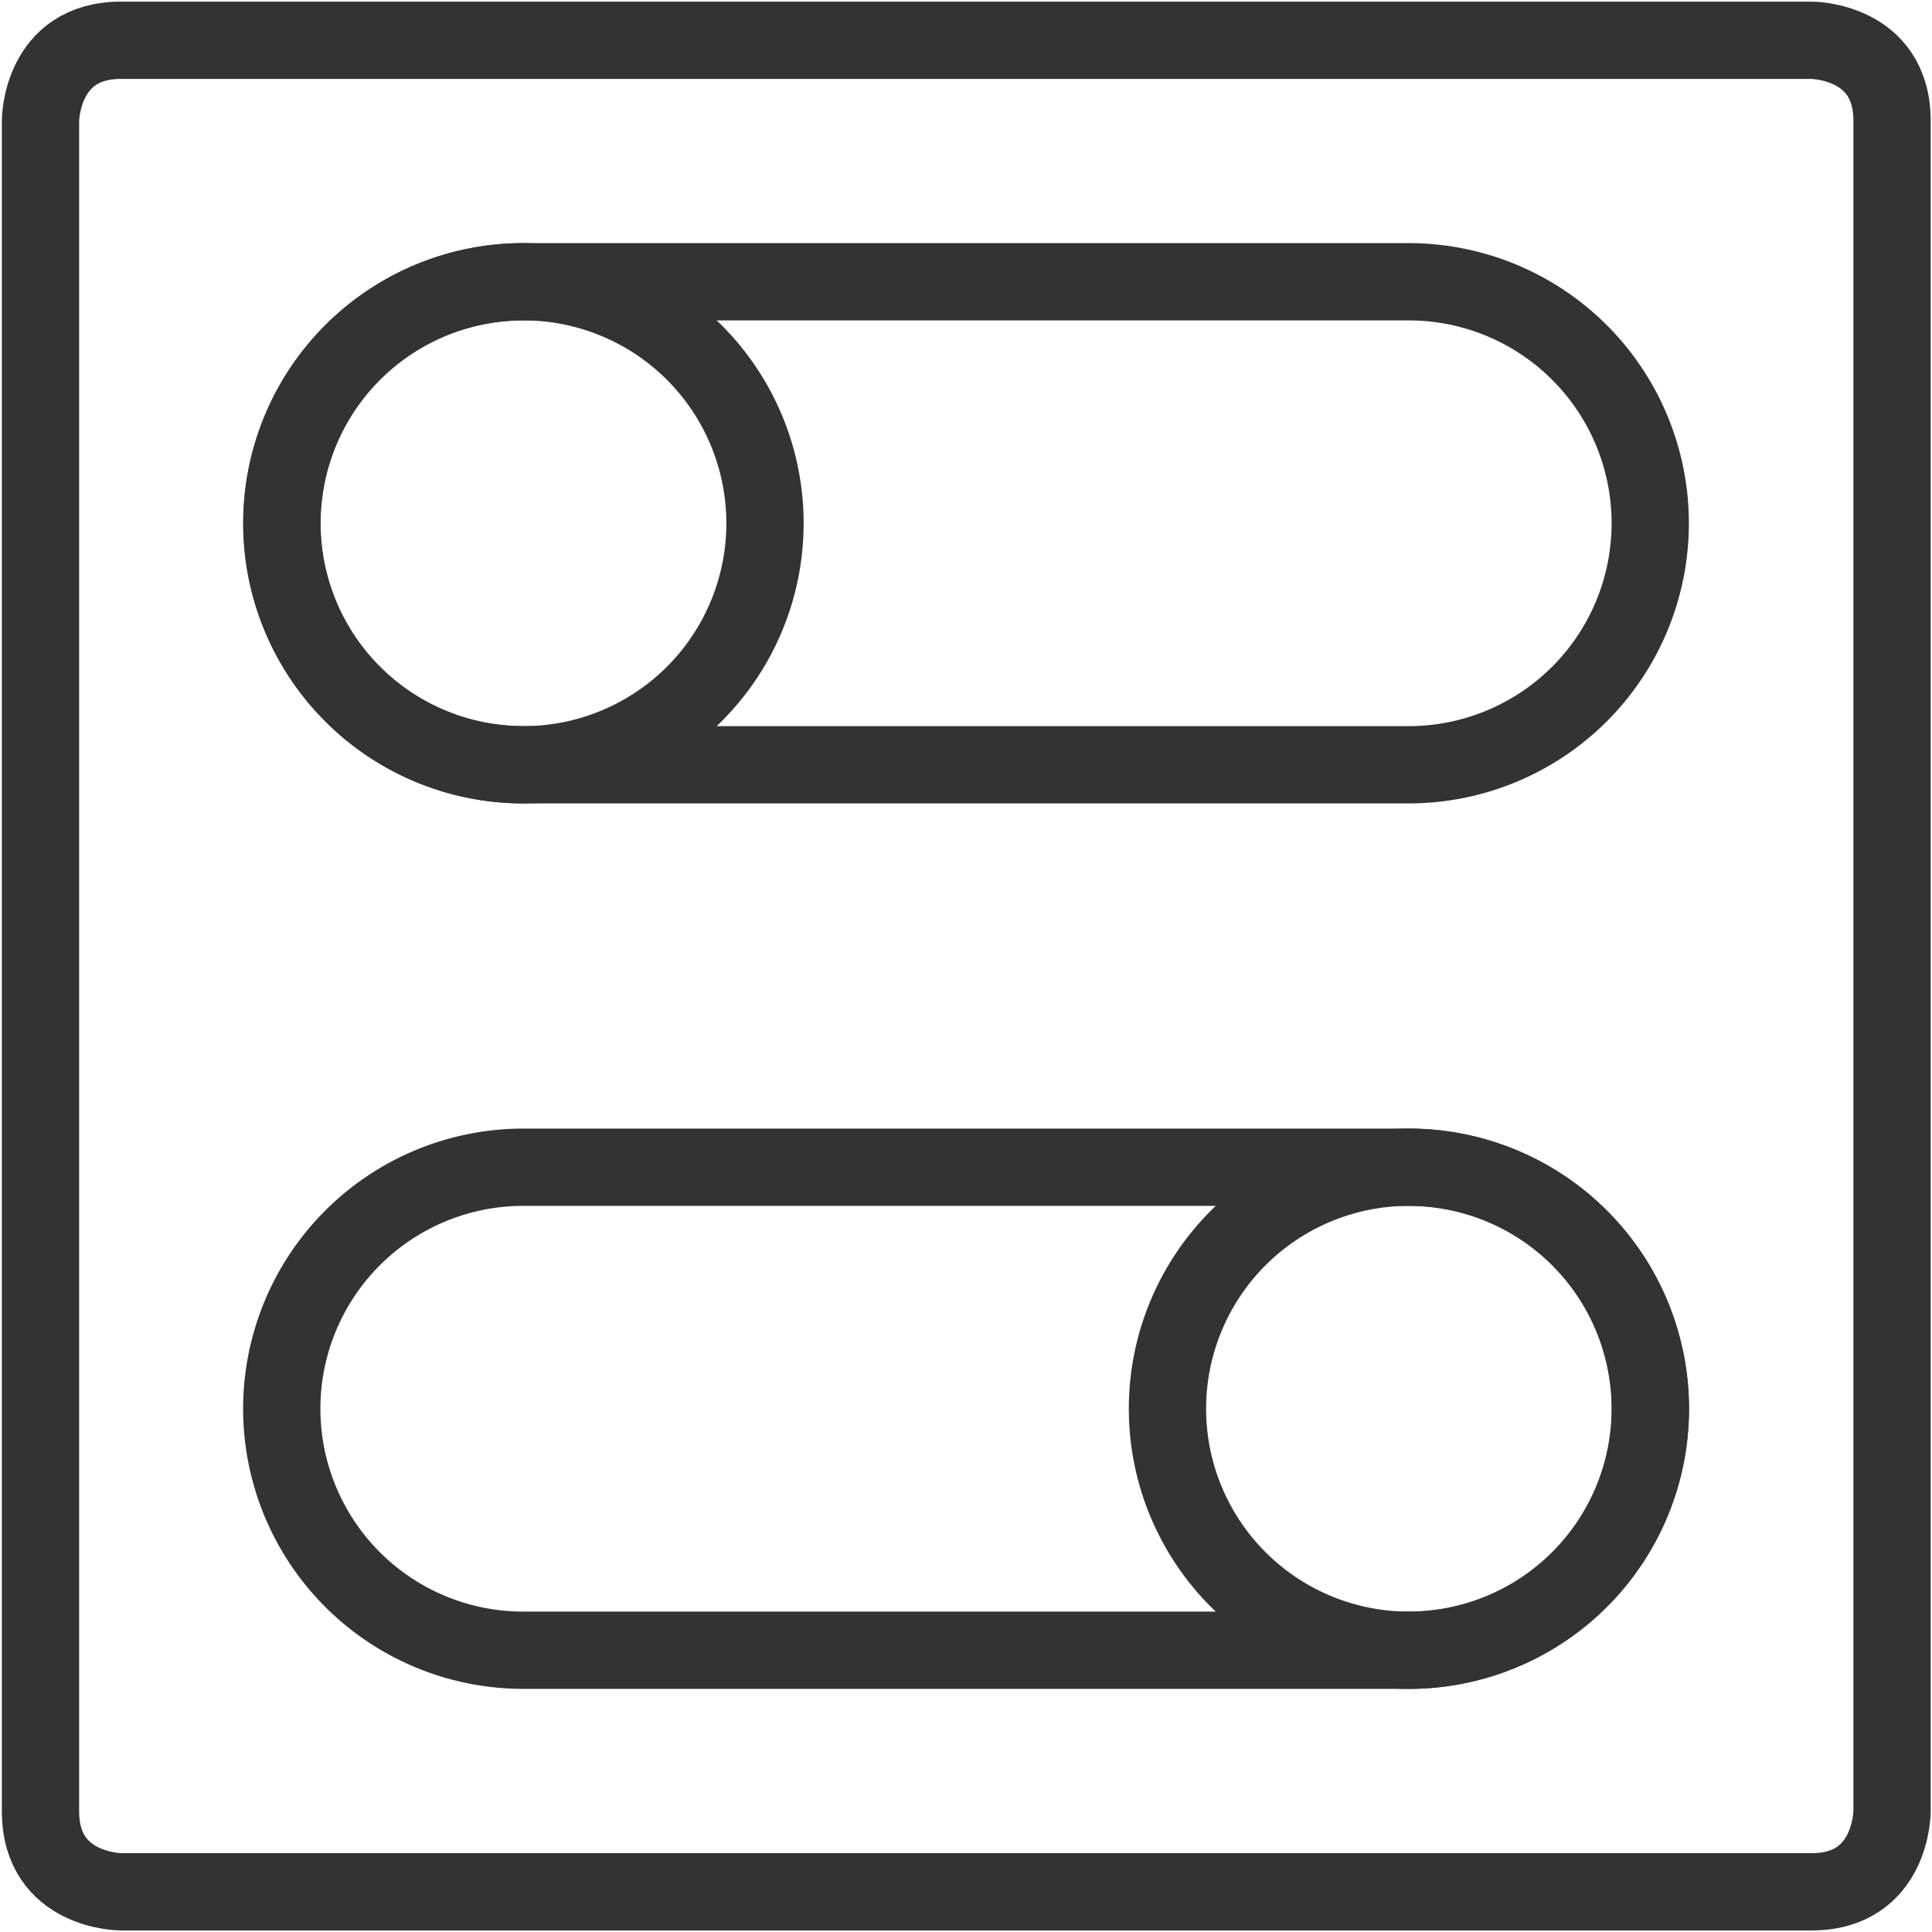
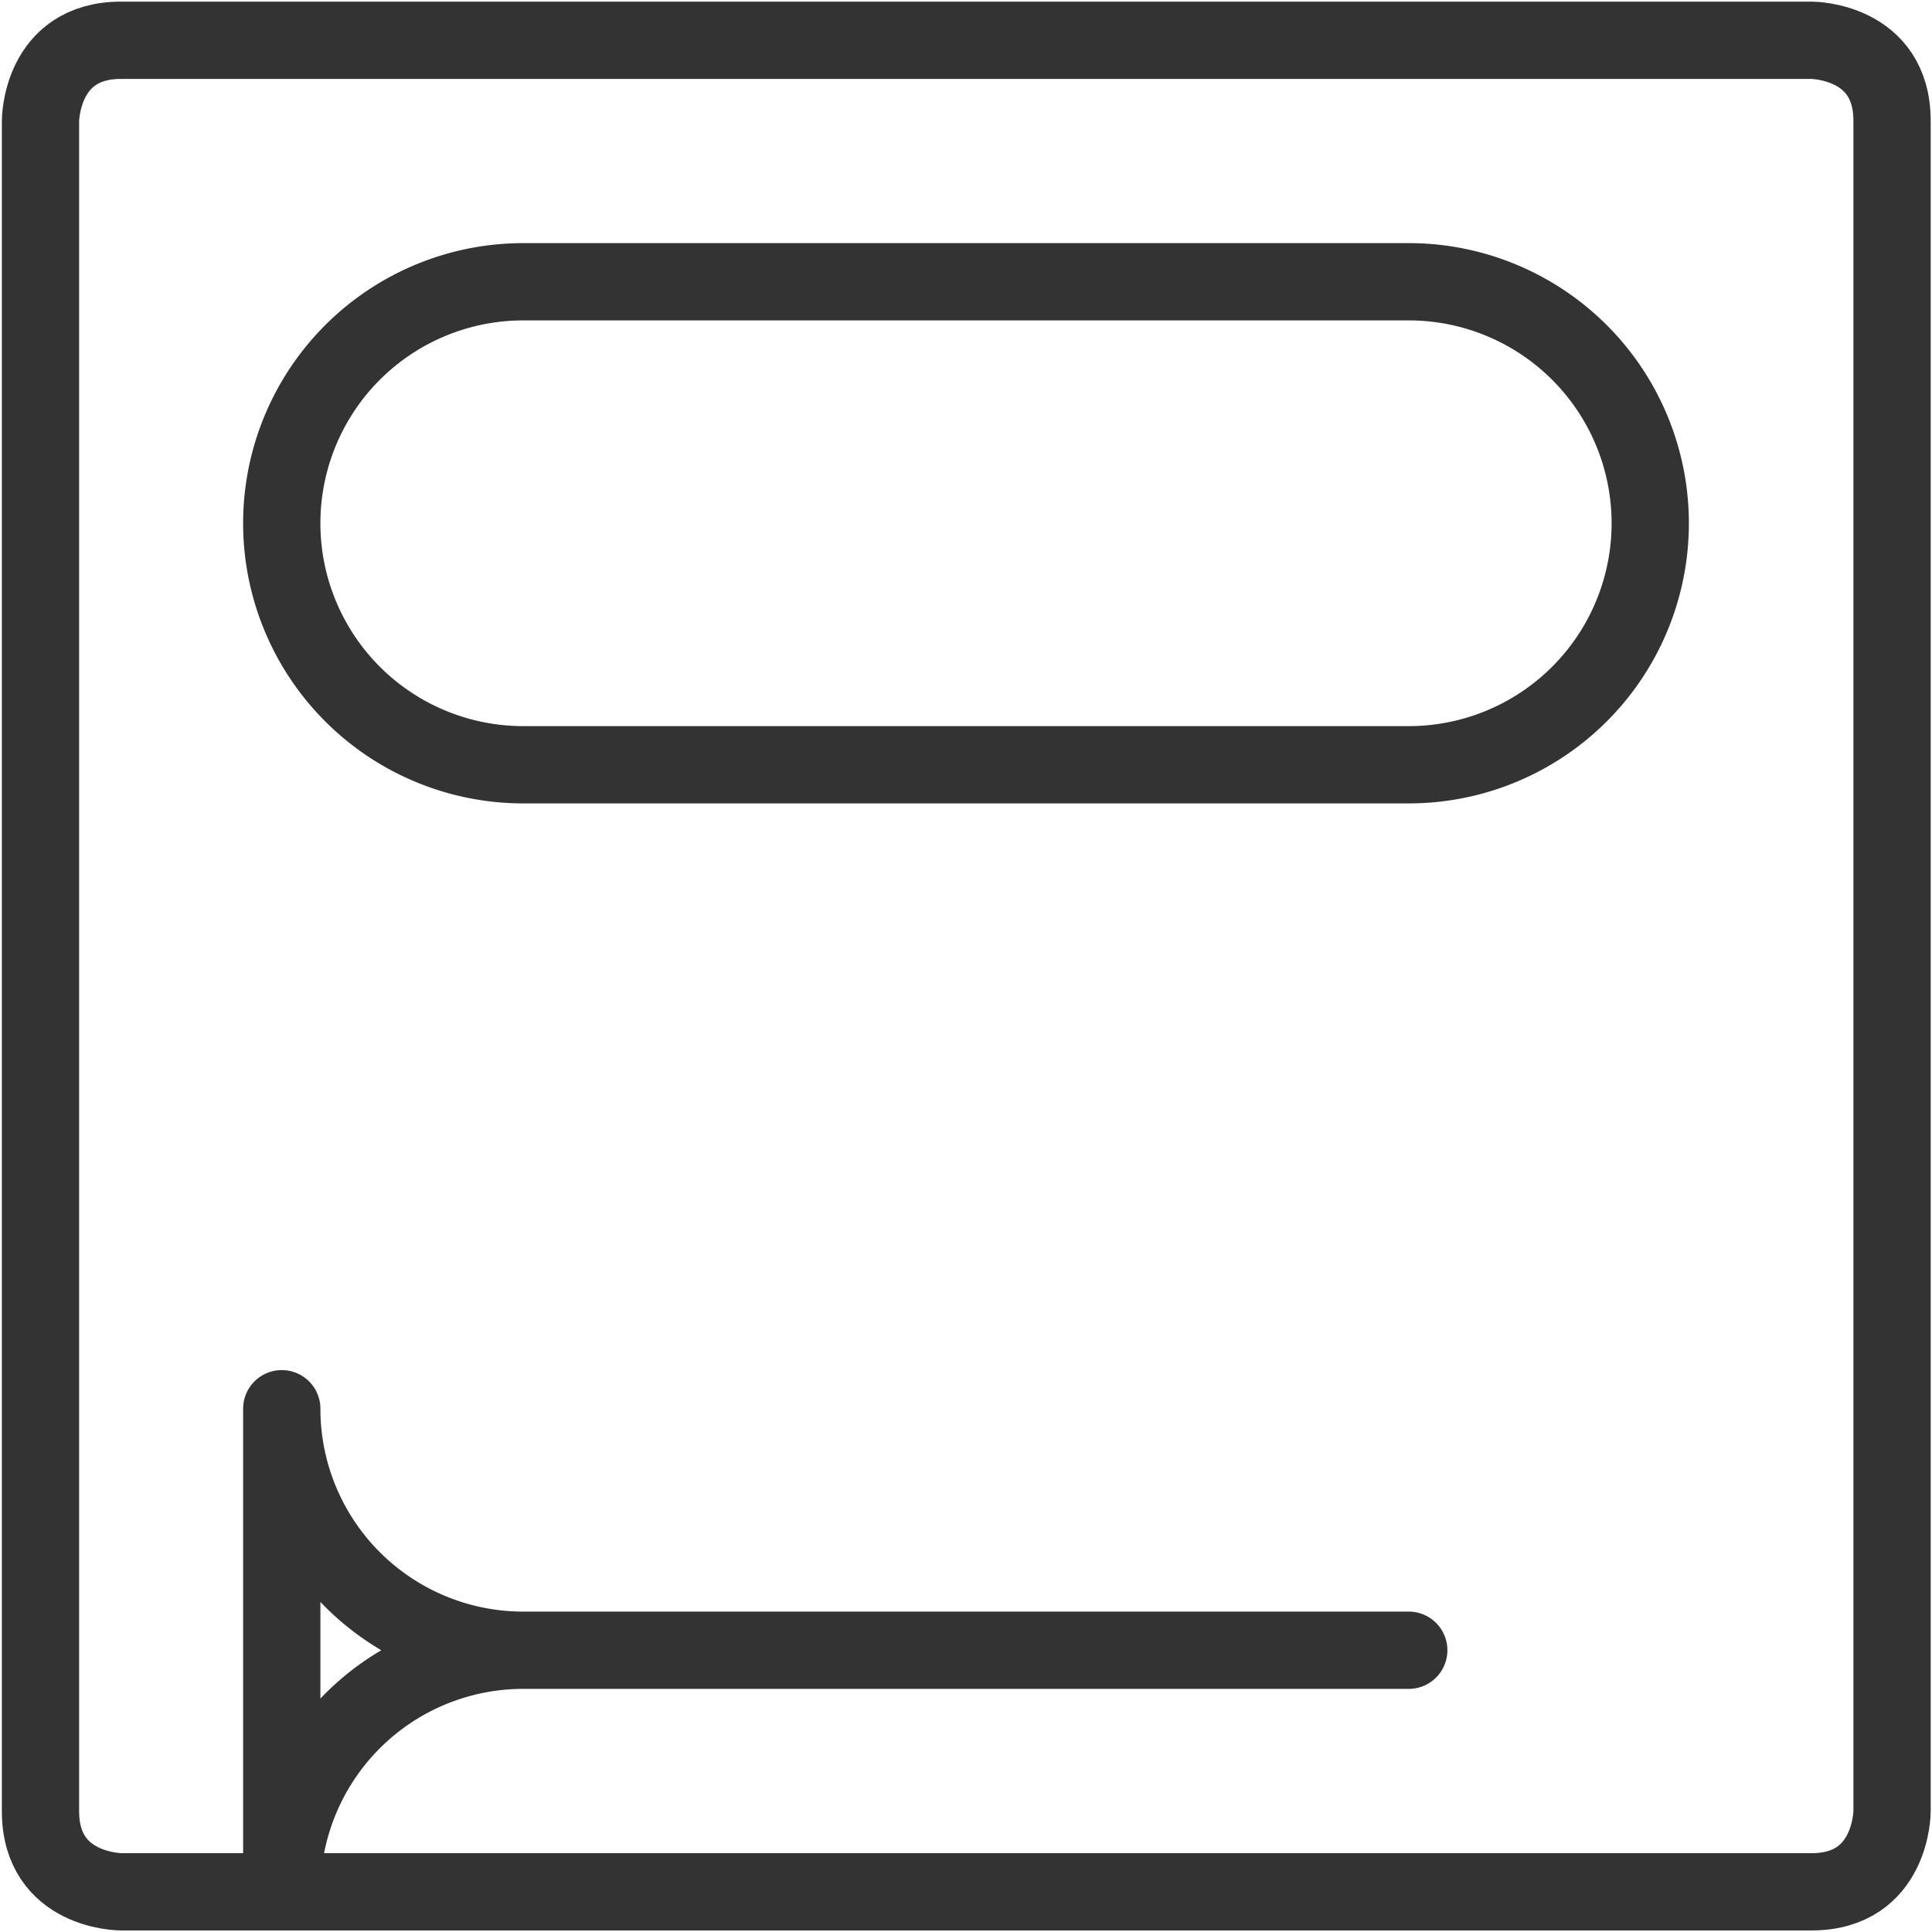
<svg xmlns="http://www.w3.org/2000/svg" viewBox="0 0 25 25" id="Settings-Toggle-Horizontal--Streamline-Ultimate.svg" height="25" width="25">
  <desc>Settings Toggle Horizontal Streamline Icon: https://streamlinehq.com</desc>
  <defs />
  <title>settings-toggle-horizontal</title>
  <path d="M1.566 0.521h21.875s1.042 0 1.042 1.042v21.875s0 1.042 -1.042 1.042h-21.875s-1.042 0 -1.042 -1.042v-21.875s0 -1.042 1.042 -1.042" fill="none" stroke="#333333" stroke-linecap="round" stroke-linejoin="round" stroke-width="1" />
  <path d="M3.646 6.771a3.125 3.125 0 0 0 3.125 3.125h11.458a3.125 3.125 0 0 0 0 -6.25h-11.458a3.125 3.125 0 0 0 -3.125 3.125Z" fill="none" stroke="#333333" stroke-linecap="round" stroke-linejoin="round" stroke-width="1" />
-   <path d="M3.646 18.229a3.125 3.125 0 0 0 3.125 3.125h11.458a3.125 3.125 0 0 0 0 -6.25h-11.458a3.125 3.125 0 0 0 -3.125 3.125Z" fill="none" stroke="#333333" stroke-linecap="round" stroke-linejoin="round" stroke-width="1" />
-   <path d="M3.649 6.771a3.125 3.125 0 1 0 6.25 0 3.125 3.125 0 1 0 -6.25 0" fill="none" stroke="#333333" stroke-linecap="round" stroke-linejoin="round" stroke-width="1" />
-   <path d="M15.107 18.229a3.125 3.125 0 1 0 6.25 0 3.125 3.125 0 1 0 -6.25 0" fill="none" stroke="#333333" stroke-linecap="round" stroke-linejoin="round" stroke-width="1" />
+   <path d="M3.646 18.229a3.125 3.125 0 0 0 3.125 3.125h11.458h-11.458a3.125 3.125 0 0 0 -3.125 3.125Z" fill="none" stroke="#333333" stroke-linecap="round" stroke-linejoin="round" stroke-width="1" />
</svg>